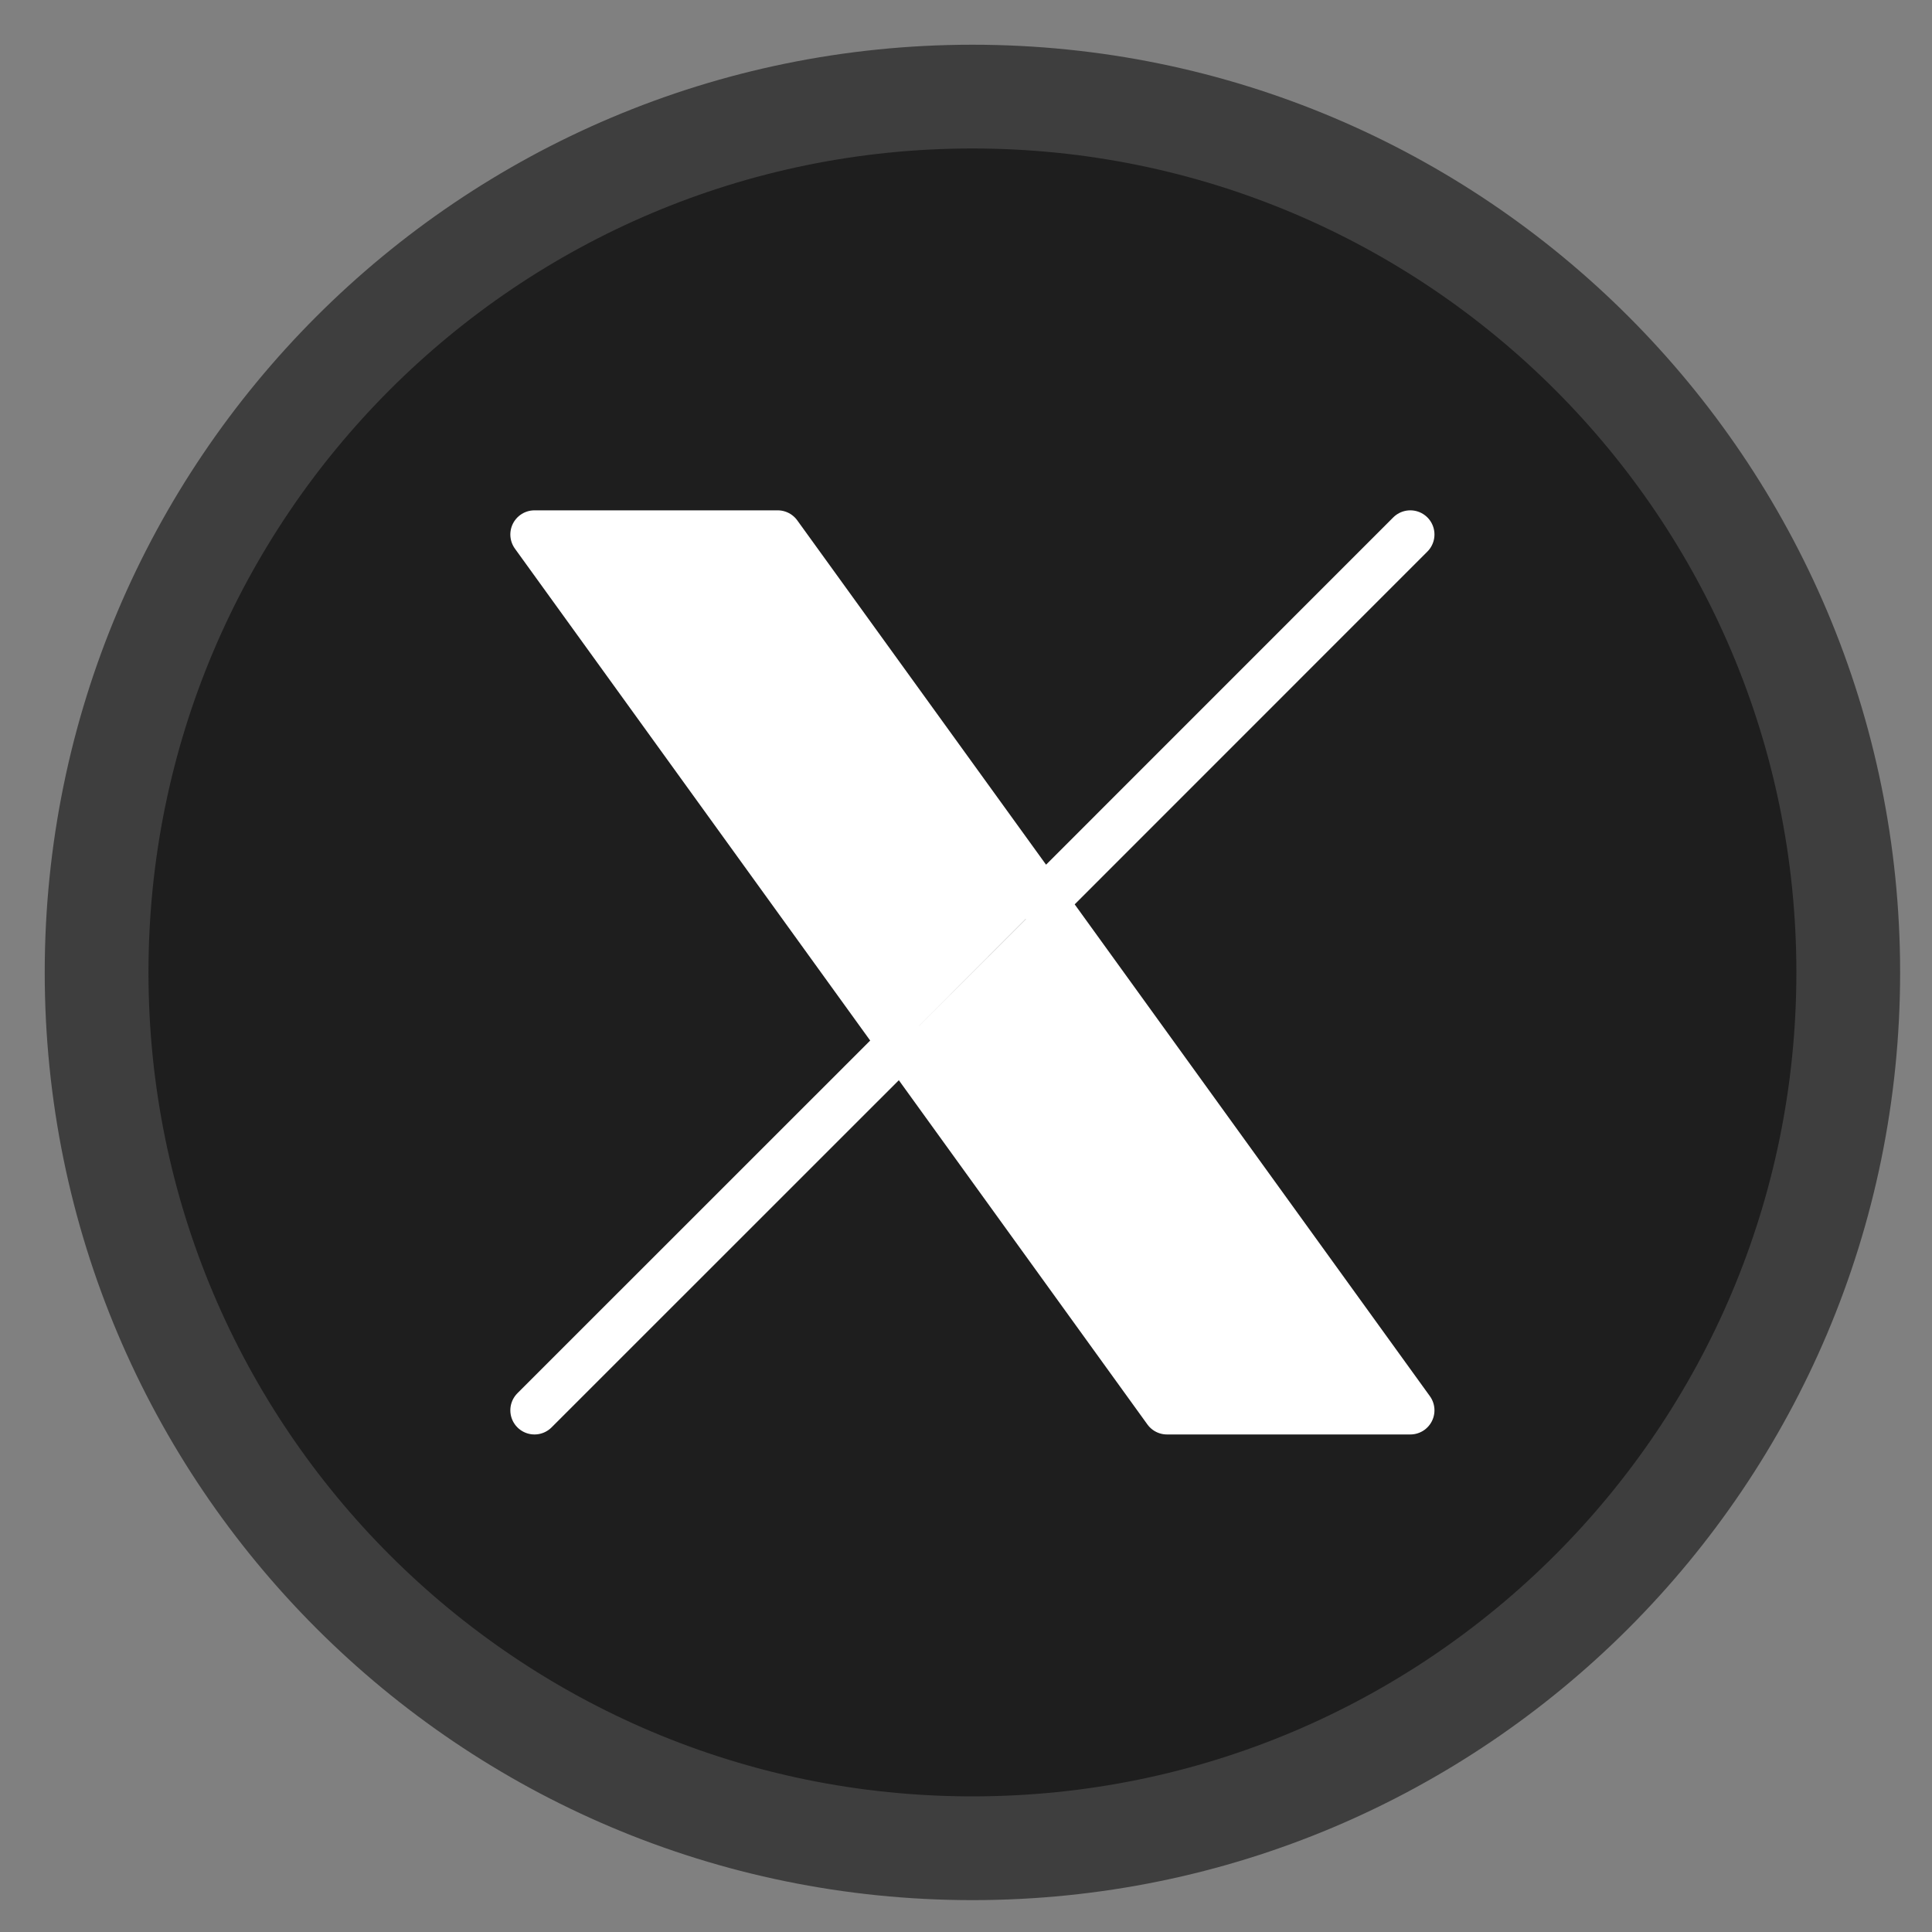
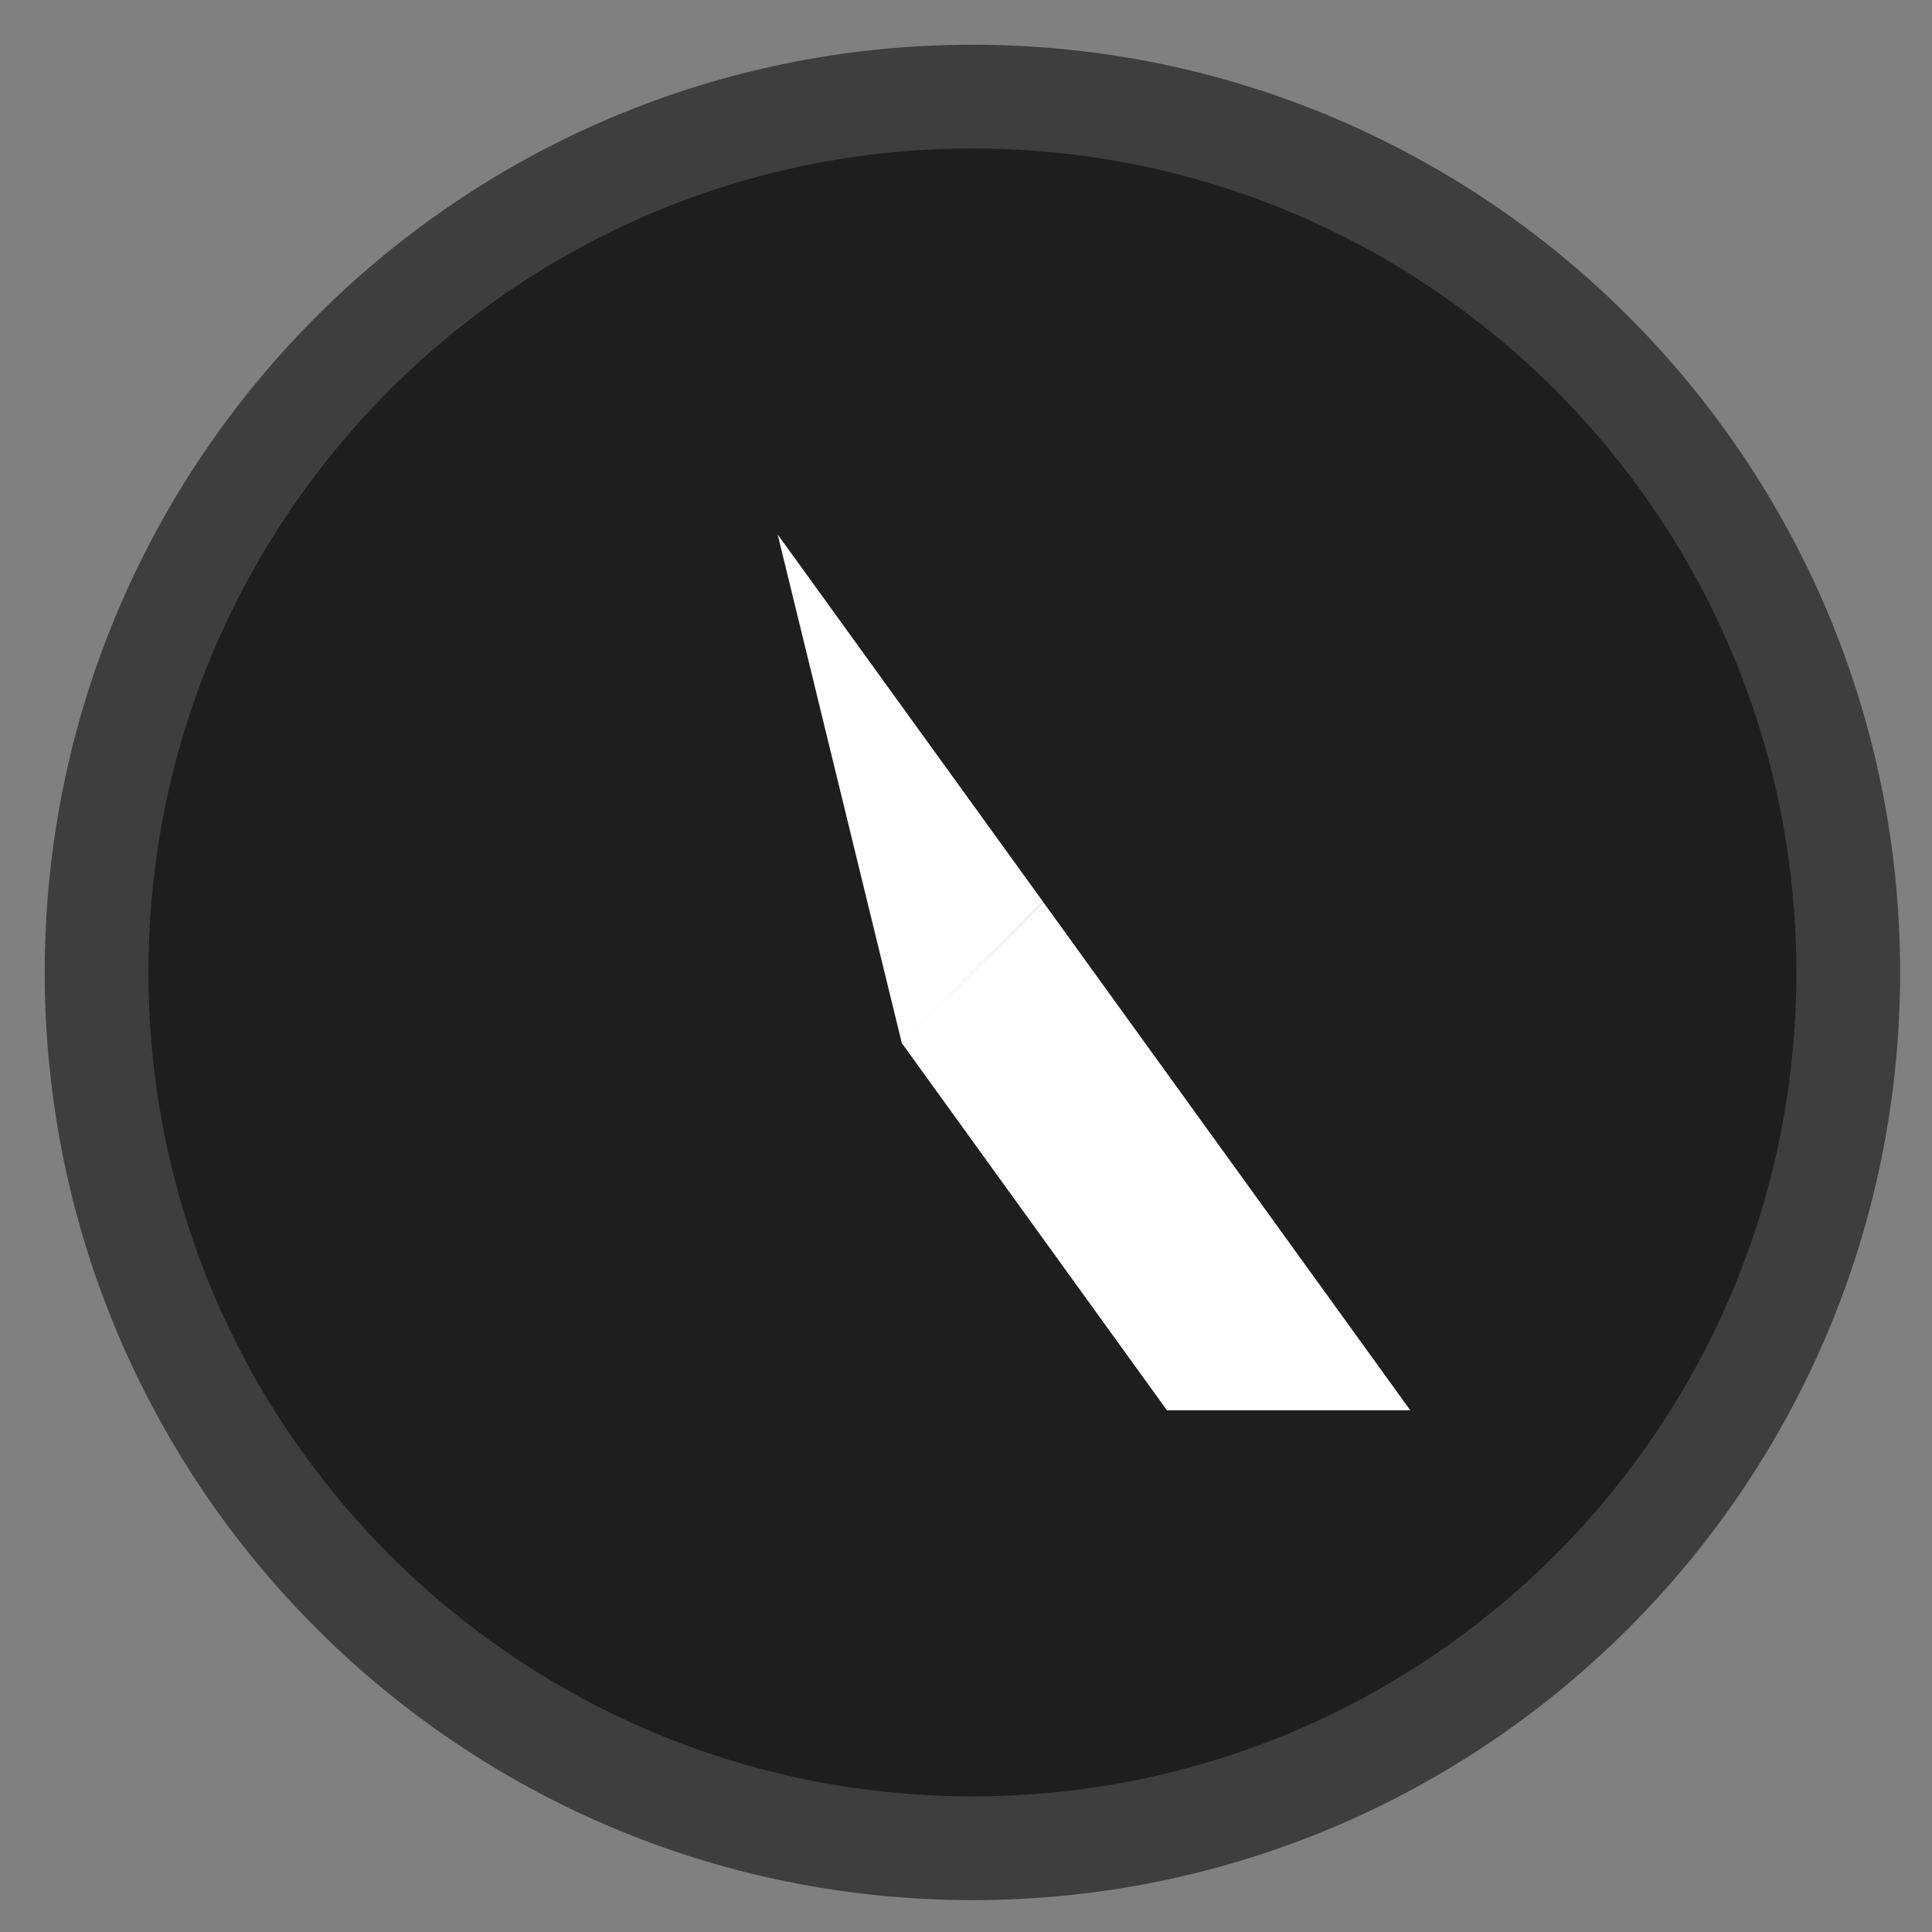
<svg xmlns="http://www.w3.org/2000/svg" width="40" height="40" viewBox="0 0 40 40" fill="none">
  <rect x="0" y="0" width="40" height="40" fill="#808080" stroke="none" />
  <path d="M38.266 20.133C38.266 30.148 30.148 38.266 20.133 38.266C10.118 38.266 2 30.148 2 20.133C2 10.118 10.118 2 20.133 2C30.148 2 38.266 10.118 38.266 20.133Z" fill="#1E1E1E" stroke="#3E3E3E" stroke-width="2.148" stroke-linecap="round" stroke-linejoin="round" />
-   <path d="M11.066 29.199L18.671 21.596L11.066 29.199ZM29.199 11.066L21.596 18.671L29.199 11.066ZM21.596 18.671L16.101 11.066H11.066L18.671 21.596M21.594 18.669L29.199 29.199H24.161L18.671 21.596" fill="white" />
-   <path d="M11.066 29.199L18.671 21.596M18.671 21.596L11.066 11.066H16.101L21.596 18.671L29.199 11.066M18.671 21.596L24.161 29.199H29.199L21.594 18.669" stroke="white" stroke-linecap="round" stroke-linejoin="round" />
+   <path d="M11.066 29.199L18.671 21.596L11.066 29.199ZM29.199 11.066L21.596 18.671L29.199 11.066ZM21.596 18.671L16.101 11.066L18.671 21.596M21.594 18.669L29.199 29.199H24.161L18.671 21.596" fill="white" />
</svg>